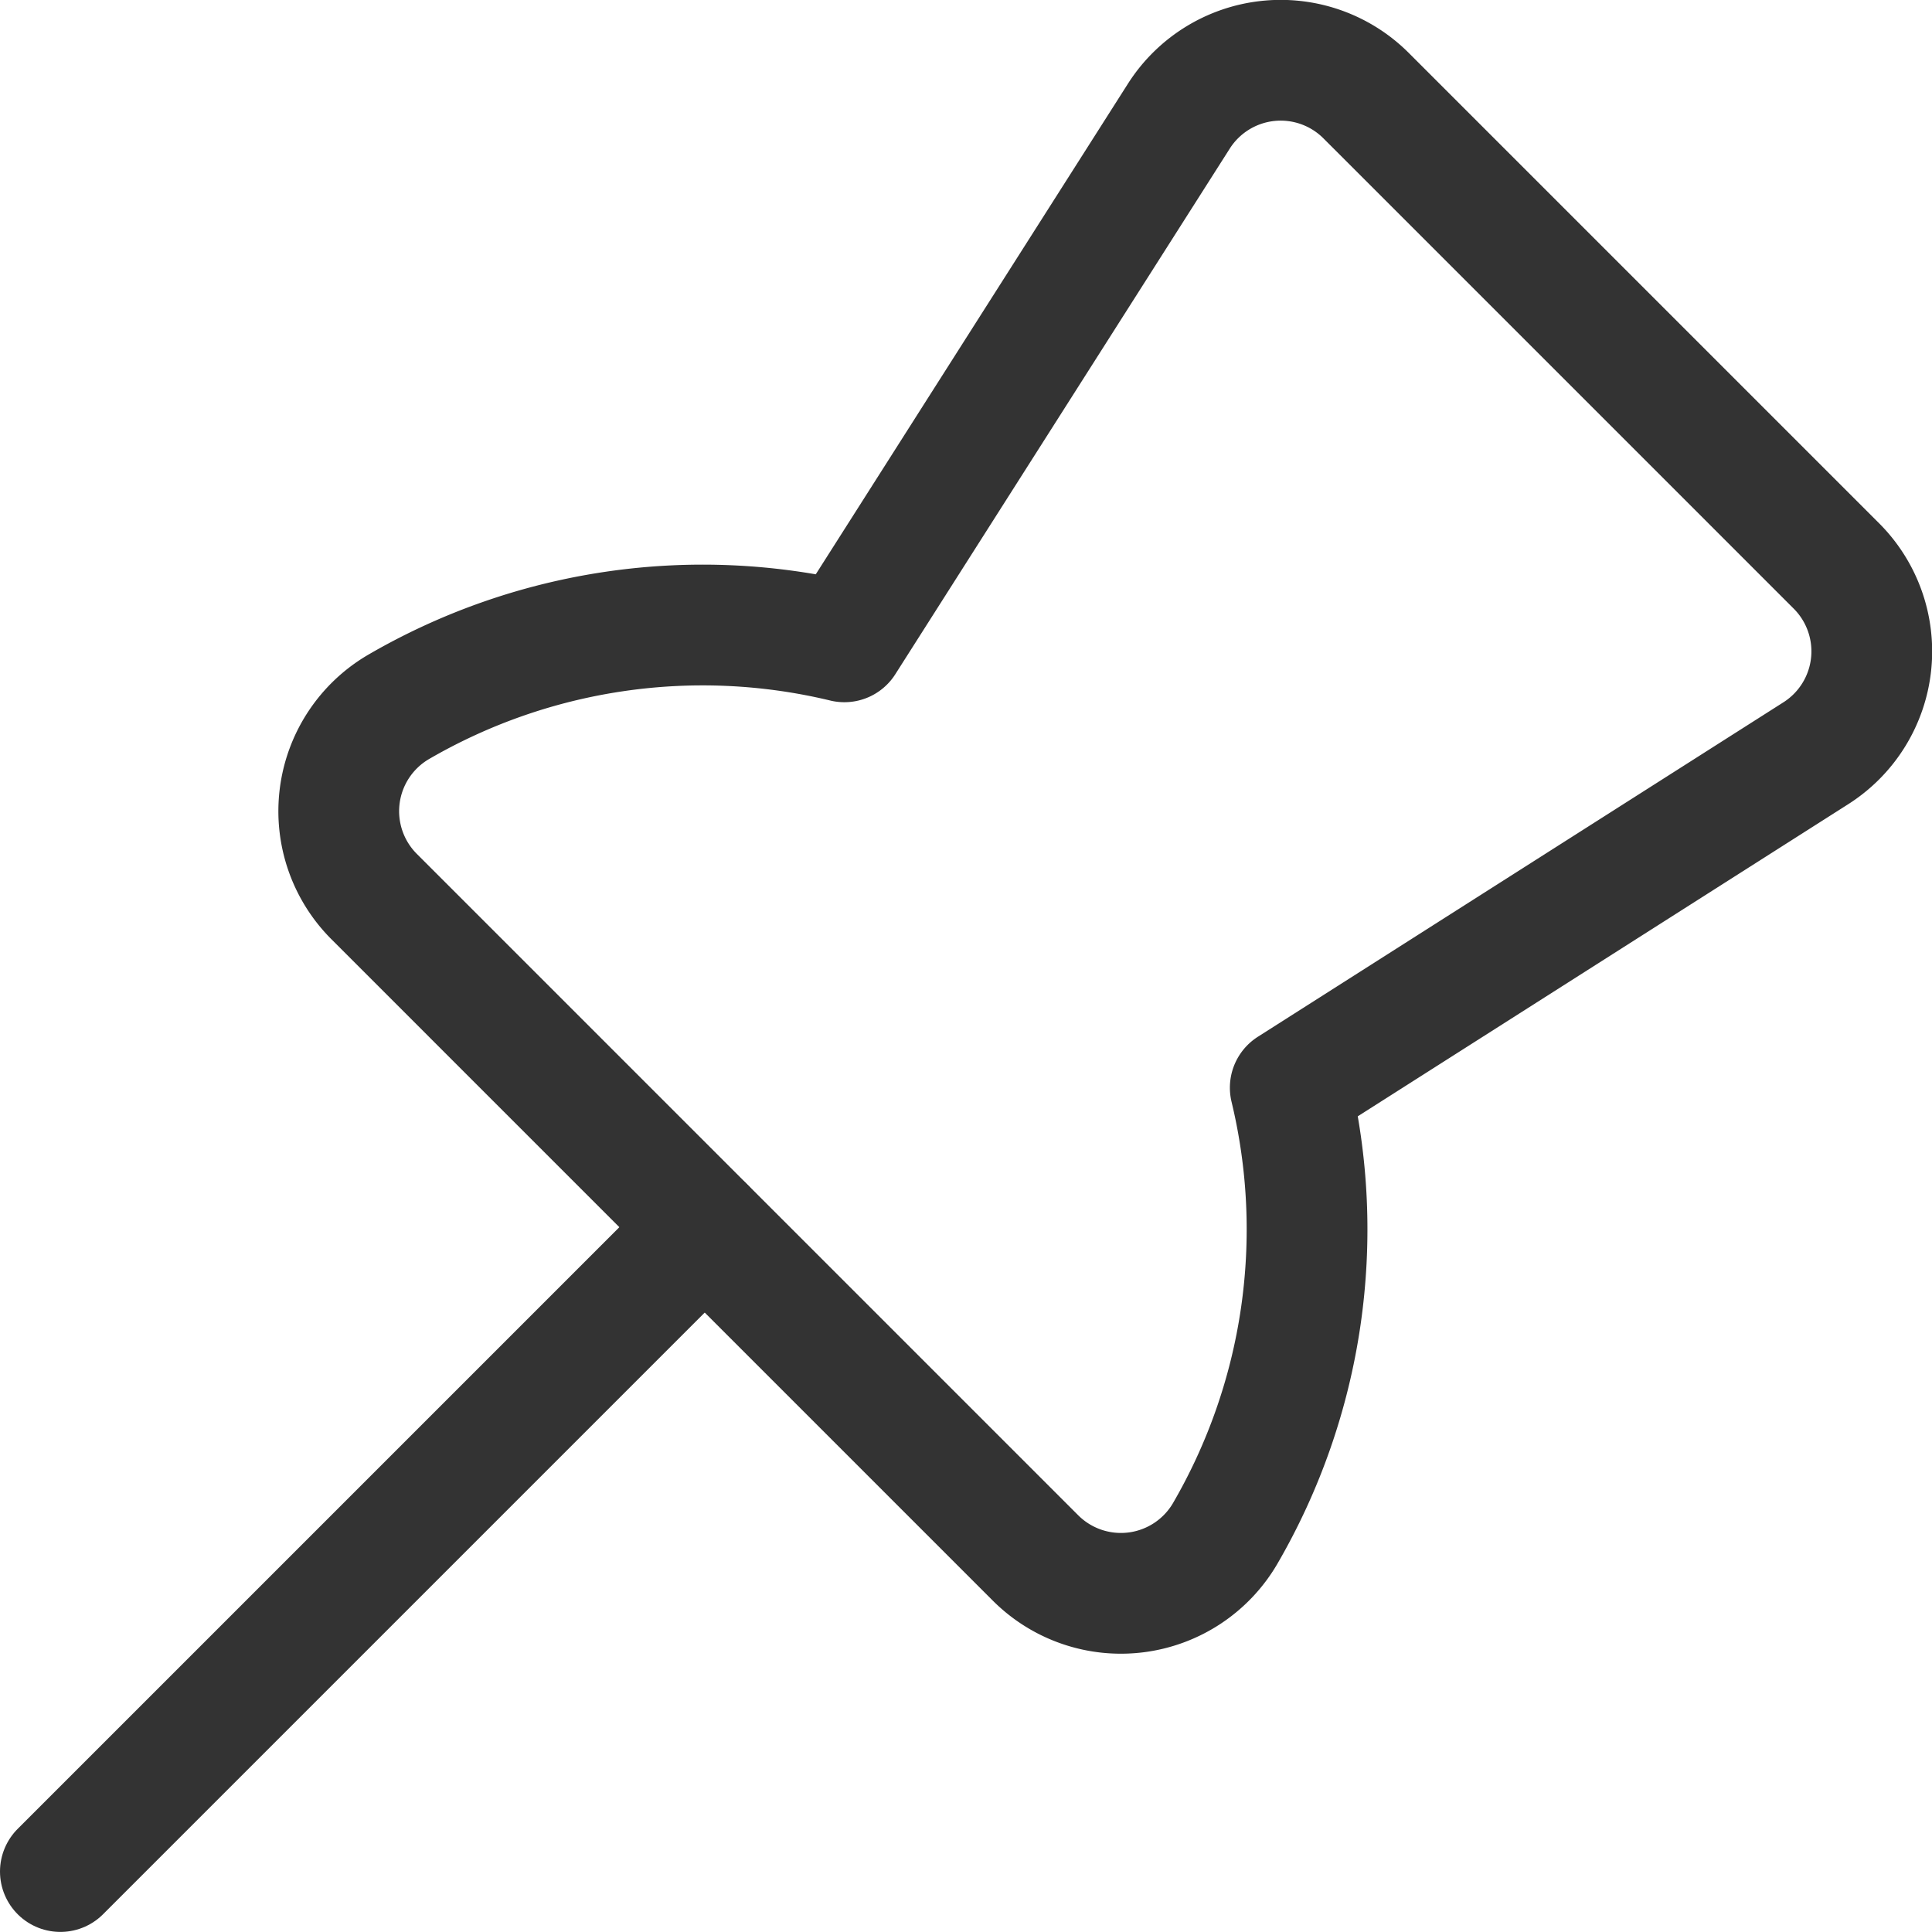
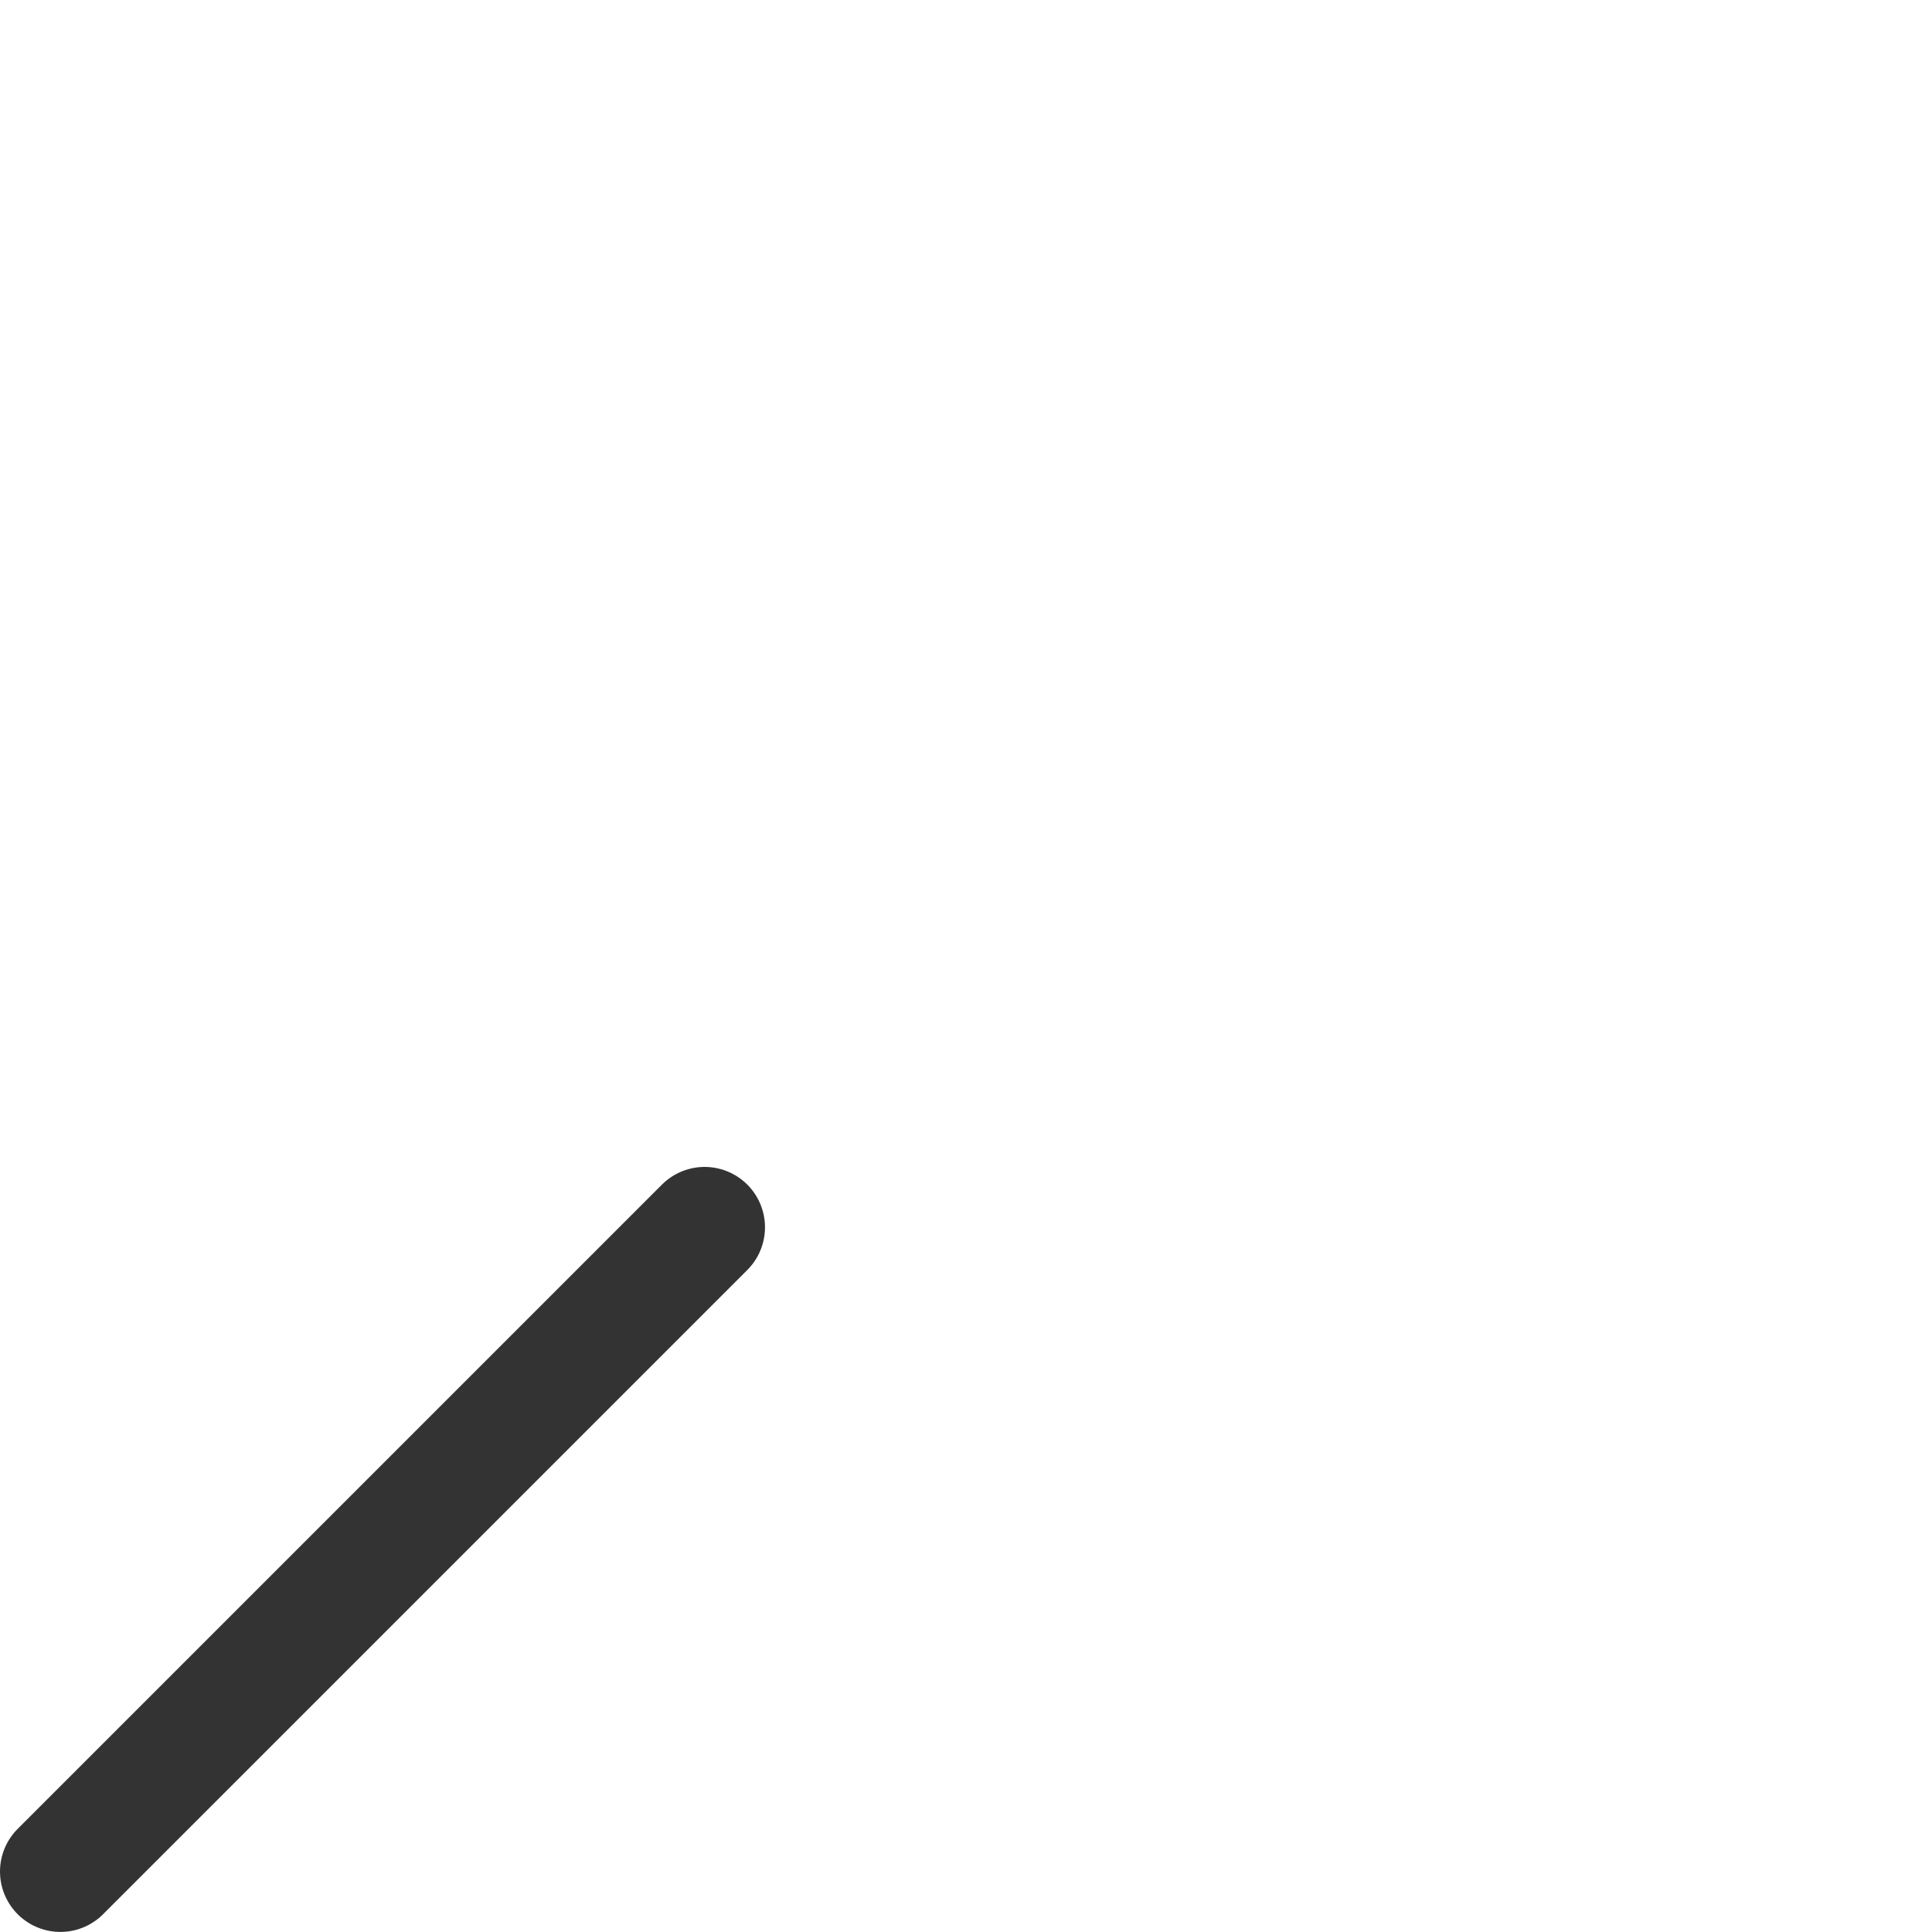
<svg xmlns="http://www.w3.org/2000/svg" viewBox="0 0 48 48">
  <g transform="matrix(2,0,0,2,0,0)">
-     <path d="M4.949,8.783a1.5,1.5,0,0,0-.3,2.356l8.213,8.213a1.5,1.5,0,0,0,2.356-.3,7.522,7.522,0,0,0,.81-5.54l6.529-4.155a1.5,1.5,0,0,0,.256-2.326L16.97,1.188a1.5,1.5,0,0,0-2.326.255l-4.155,6.53A7.522,7.522,0,0,0,4.949,8.783Z" fill="none" stroke="#333333" stroke-linecap="round" stroke-linejoin="round" stroke-width="1.5" />
    <path d="M8.753 15.246L0.75 23.249" fill="none" stroke="#333333" stroke-linecap="round" stroke-linejoin="round" stroke-width="1.5" />
  </g>
</svg>